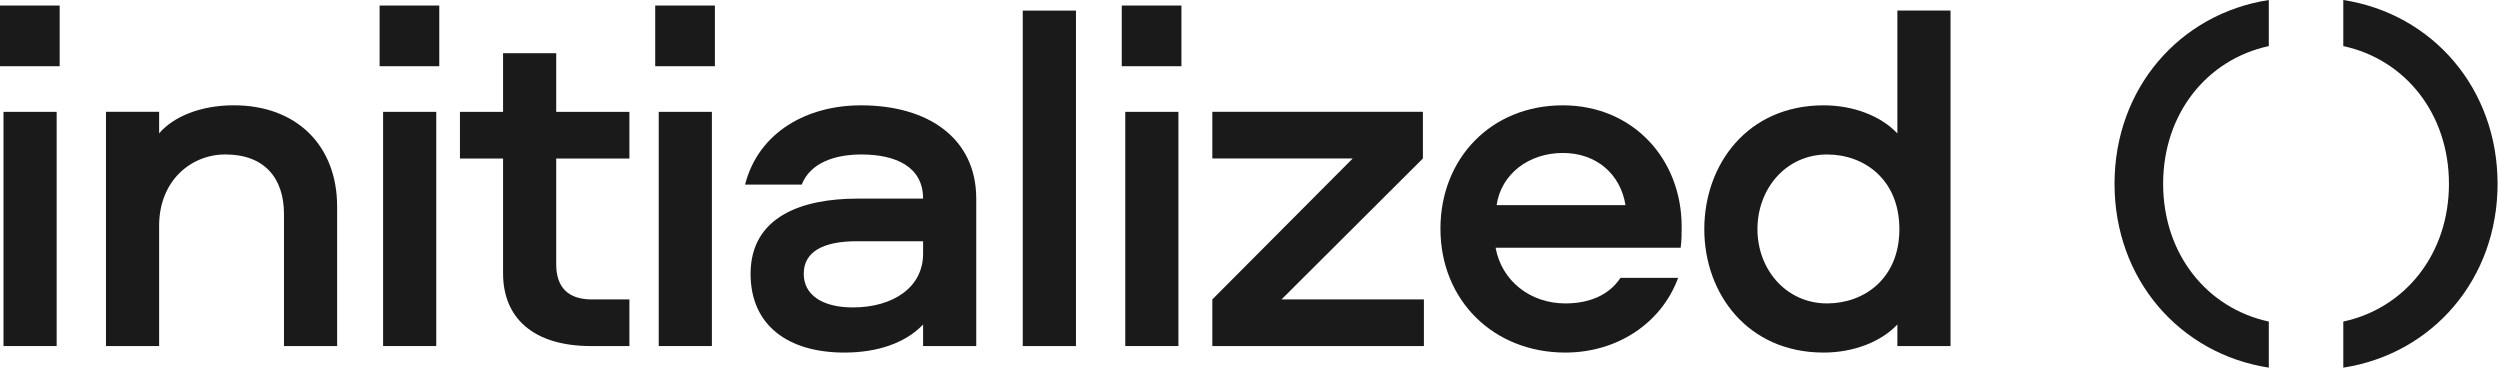
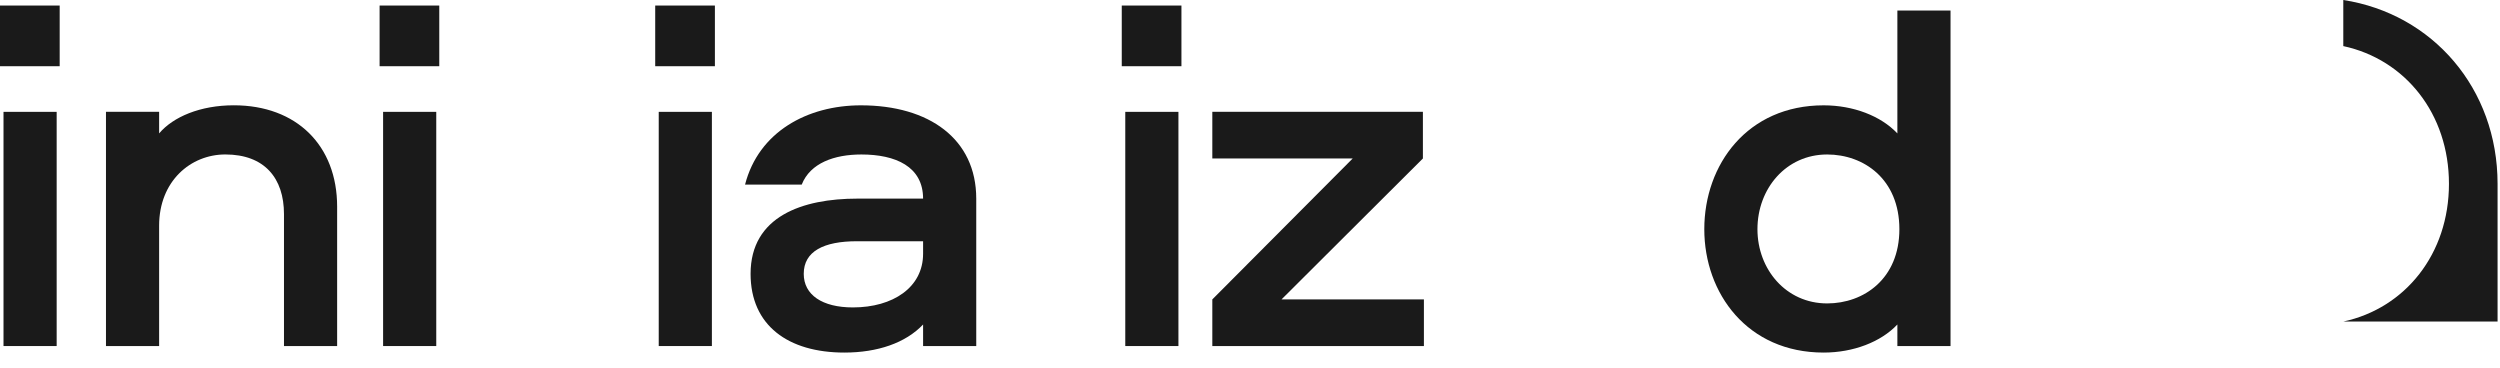
<svg xmlns="http://www.w3.org/2000/svg" width="850" height="125" viewBox="0 0 850 125" fill="none">
  <path fill-rule="evenodd" clip-rule="evenodd" d="M0 1.885H20.29V22.515H0V1.885ZM19.265 38.029V117.656H1.192L1.192 38.029H19.265Z" fill="#1A1A1A" />
  <path fill-rule="evenodd" clip-rule="evenodd" d="M114.626 70.256V117.666H96.555V72.811C96.555 60.533 89.905 52.516 76.609 52.516C64.844 52.516 54.103 61.555 54.103 76.735V117.666H36.031V38.019H54.103V45.354C58.877 39.728 68.084 35.801 79.506 35.801C100.817 35.801 114.626 49.447 114.626 70.256Z" fill="#1A1A1A" />
  <path fill-rule="evenodd" clip-rule="evenodd" d="M129.062 1.885H149.353V22.515H129.062V1.885ZM148.327 38.029V117.656H130.255V38.029H148.327Z" fill="#1A1A1A" />
-   <path fill-rule="evenodd" clip-rule="evenodd" d="M189.114 18.088V38.036H214.001V53.894H189.114V89.874C189.114 97.543 193.033 101.806 201.216 101.806H214.001V117.665H201.044C181.101 117.665 171.042 107.944 171.042 92.941V53.894H156.383V38.036H171.042V18.088H189.114Z" fill="#1A1A1A" />
  <path fill-rule="evenodd" clip-rule="evenodd" d="M222.773 1.885H243.064V22.515H222.773V1.885ZM242.042 38.029V117.656H223.969V38.029H242.042Z" fill="#1A1A1A" />
  <path fill-rule="evenodd" clip-rule="evenodd" d="M313.851 82.021H291.343C280.091 82.021 273.271 85.431 273.271 93.104C273.271 100.266 279.578 104.525 289.978 104.525C303.621 104.525 313.851 97.709 313.851 86.283V82.021ZM331.924 67.528V117.657H313.851V110.327C307.881 116.631 298.333 119.874 287.081 119.874C267.986 119.874 255.198 110.666 255.198 93.104C255.198 73.496 272.928 67.528 291.513 67.528H313.851C313.851 56.616 304.474 52.523 292.878 52.523C283.671 52.523 275.488 55.423 272.588 62.756H253.32C257.925 44.853 274.463 35.812 292.708 35.812C315.896 35.812 331.924 47.238 331.924 67.528Z" fill="#1A1A1A" />
-   <path fill-rule="evenodd" clip-rule="evenodd" d="M365.828 3.605V117.666H347.734V3.605H365.828Z" fill="#1A1A1A" />
  <path fill-rule="evenodd" clip-rule="evenodd" d="M381.398 1.885H401.689V22.515H381.398V1.885ZM400.666 38.029V117.656H382.594V38.029H400.666Z" fill="#1A1A1A" />
  <path fill-rule="evenodd" clip-rule="evenodd" d="M412.188 117.664V101.802L459.92 53.881H412.188V38.02H483.786V53.881L435.711 101.802H484.127V117.664H412.188Z" fill="#1A1A1A" />
-   <path fill-rule="evenodd" clip-rule="evenodd" d="M508.849 69.746H552.667C550.962 59.173 542.781 52.01 531.354 52.01C519.763 52.01 510.386 59.173 508.849 69.746ZM550.962 94.469H570.57C564.772 110.154 549.598 119.874 532.204 119.874C507.821 119.874 489.75 102.141 489.75 77.758C489.75 53.888 506.971 35.812 531.354 35.812C555.055 35.812 571.766 53.888 571.766 77.076C571.766 79.463 571.766 81.851 571.42 84.239H508.508C510.554 95.491 520.272 103.164 532.204 103.164C540.221 103.164 547.042 100.433 550.962 94.469Z" fill="#1A1A1A" />
  <path fill-rule="evenodd" clip-rule="evenodd" d="M621.233 52.523C607.254 52.523 597.532 64.118 597.532 77.928C597.532 91.571 607.254 103.163 621.233 103.163C633.684 103.163 645.789 94.808 645.789 77.928C645.789 60.878 633.684 52.523 621.233 52.523ZM663.182 3.59V117.656H645.107V110.326C639.482 116.291 630.105 119.874 620.041 119.874C594.126 119.874 579.461 99.753 579.461 77.928C579.461 55.933 594.126 35.812 620.041 35.812C630.105 35.812 639.482 39.395 645.107 45.363V3.59L663.182 3.59Z" fill="#1A1A1A" />
-   <path fill-rule="evenodd" clip-rule="evenodd" d="M771.393 109.33C750.353 104.8 735.467 86.348 735.467 62.502C735.467 38.652 750.353 20.2 771.393 15.673V0C741.063 4.693 718.938 30.054 718.938 62.502C718.938 94.949 741.063 120.306 771.393 125V109.33Z" fill="#1A1A1A" />
-   <path fill-rule="evenodd" clip-rule="evenodd" d="M796.719 109.33C817.763 104.8 832.645 86.348 832.645 62.502C832.645 38.652 817.763 20.2 796.719 15.673V0C827.049 4.693 849.174 30.054 849.174 62.502C849.174 94.949 827.049 120.306 796.719 125V109.33Z" fill="#1A1A1A" />
+   <path fill-rule="evenodd" clip-rule="evenodd" d="M796.719 109.33C817.763 104.8 832.645 86.348 832.645 62.502C832.645 38.652 817.763 20.2 796.719 15.673V0C827.049 4.693 849.174 30.054 849.174 62.502V109.33Z" fill="#1A1A1A" />
</svg>